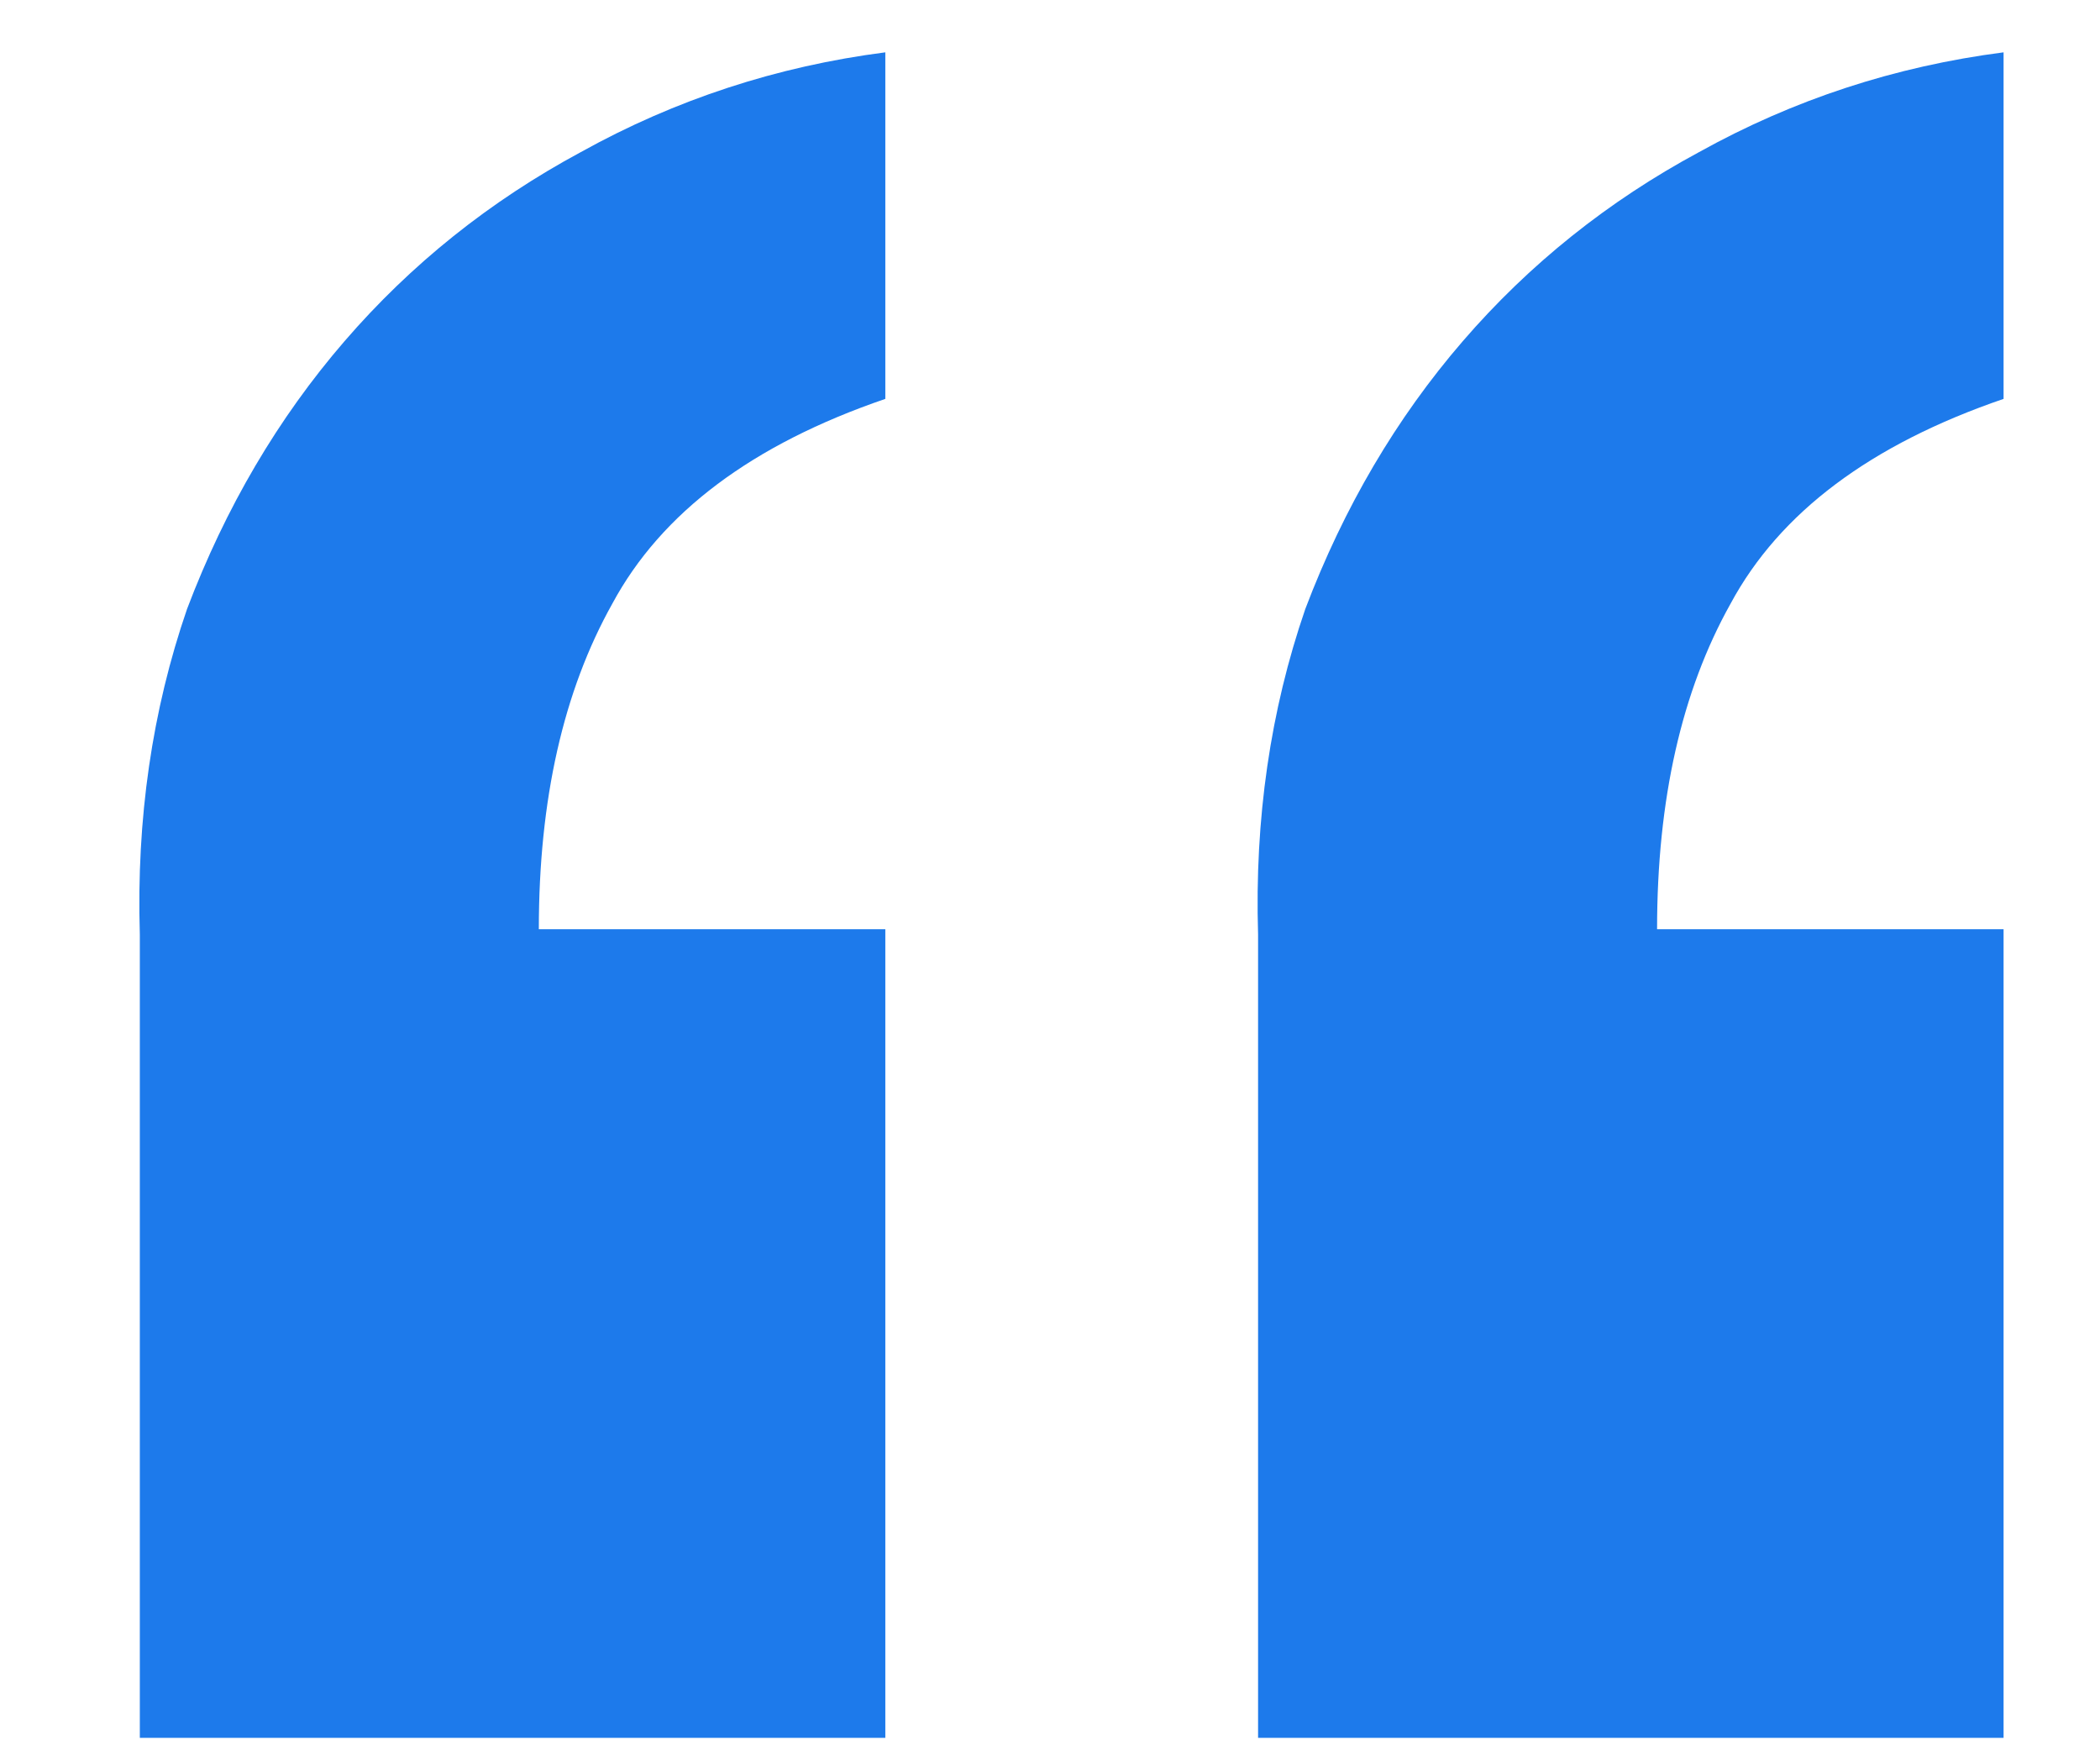
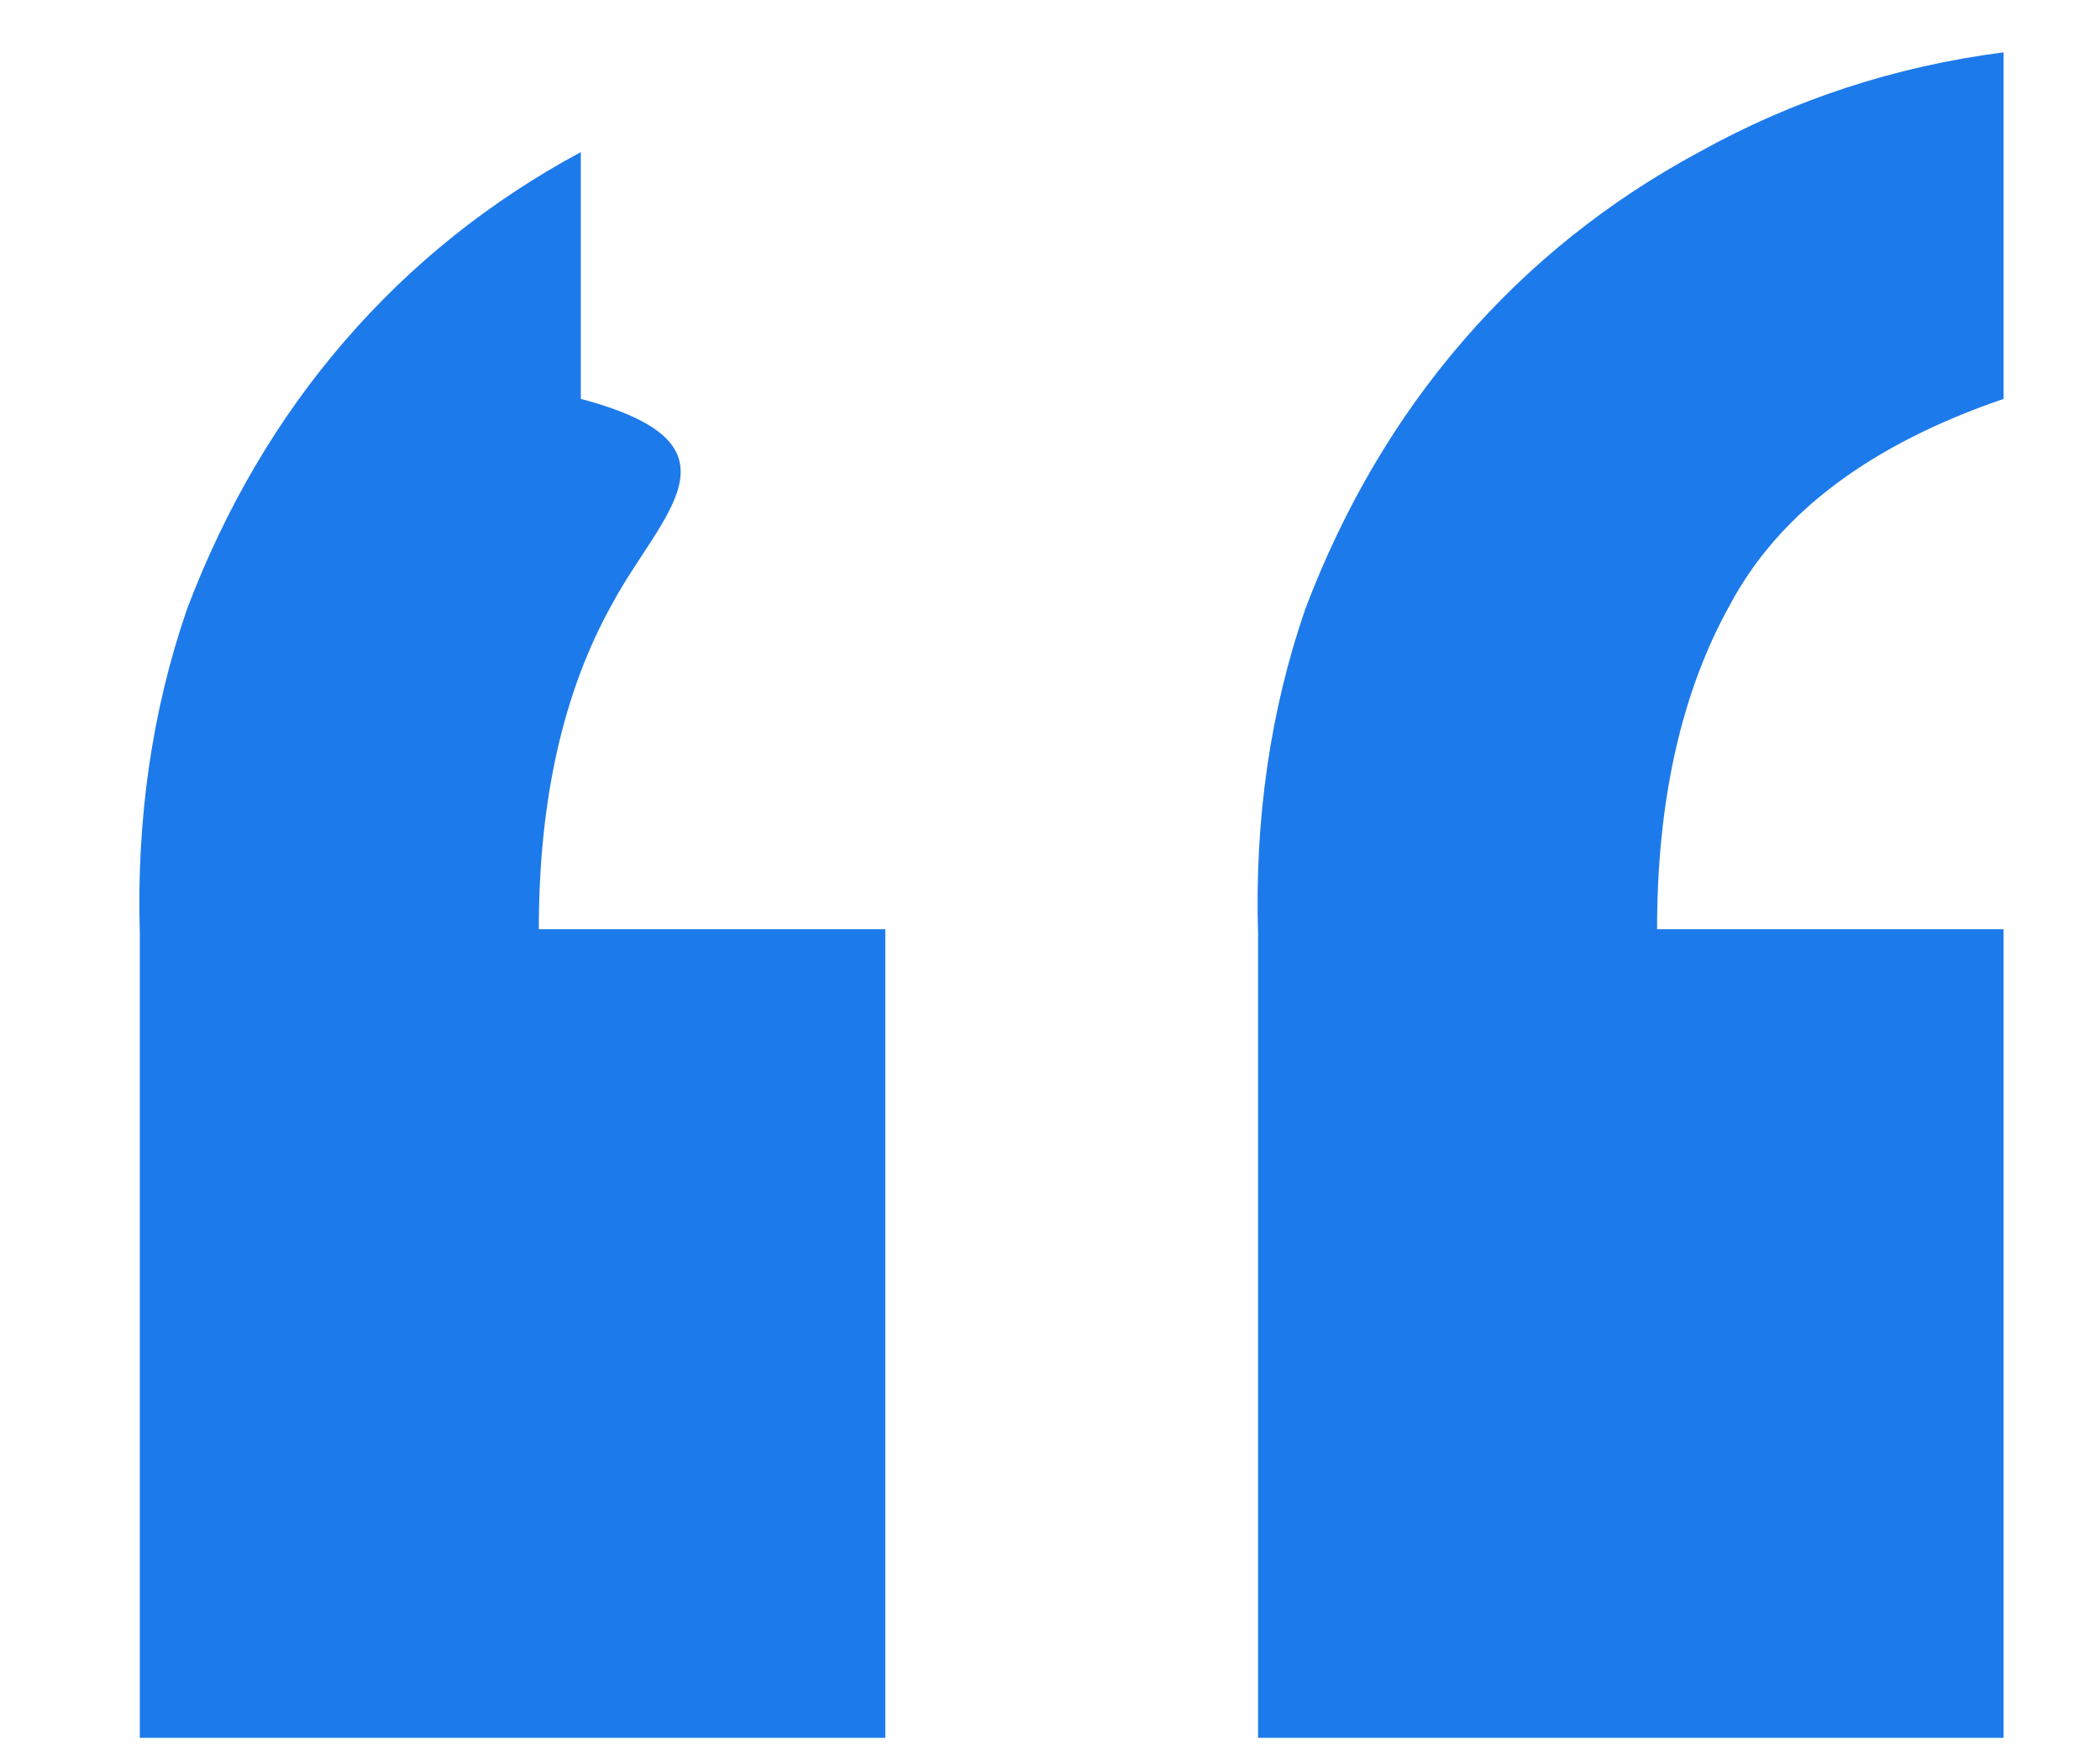
<svg xmlns="http://www.w3.org/2000/svg" width="12" height="10" viewBox="0 0 12 10" fill="none">
-   <path d="M5.059 9.929H0.799V5.339C0.779 4.679 0.869 4.059 1.069 3.479C1.289 2.899 1.589 2.389 1.969 1.949C2.349 1.509 2.799 1.149 3.319 0.869C3.859 0.569 4.439 0.379 5.059 0.299V2.279C4.299 2.539 3.779 2.929 3.499 3.449C3.219 3.949 3.079 4.569 3.079 5.309H5.059V9.929ZM11.449 9.929H7.189V5.339C7.169 4.679 7.259 4.059 7.459 3.479C7.679 2.899 7.979 2.389 8.359 1.949C8.739 1.509 9.189 1.149 9.709 0.869C10.249 0.569 10.829 0.379 11.449 0.299V2.279C10.689 2.539 10.169 2.929 9.889 3.449C9.609 3.949 9.469 4.569 9.469 5.309H11.449V9.929Z" fill="#1D7AEB" />
+   <path d="M5.059 9.929H0.799V5.339C0.779 4.679 0.869 4.059 1.069 3.479C1.289 2.899 1.589 2.389 1.969 1.949C2.349 1.509 2.799 1.149 3.319 0.869V2.279C4.299 2.539 3.779 2.929 3.499 3.449C3.219 3.949 3.079 4.569 3.079 5.309H5.059V9.929ZM11.449 9.929H7.189V5.339C7.169 4.679 7.259 4.059 7.459 3.479C7.679 2.899 7.979 2.389 8.359 1.949C8.739 1.509 9.189 1.149 9.709 0.869C10.249 0.569 10.829 0.379 11.449 0.299V2.279C10.689 2.539 10.169 2.929 9.889 3.449C9.609 3.949 9.469 4.569 9.469 5.309H11.449V9.929Z" fill="#1D7AEB" />
</svg>